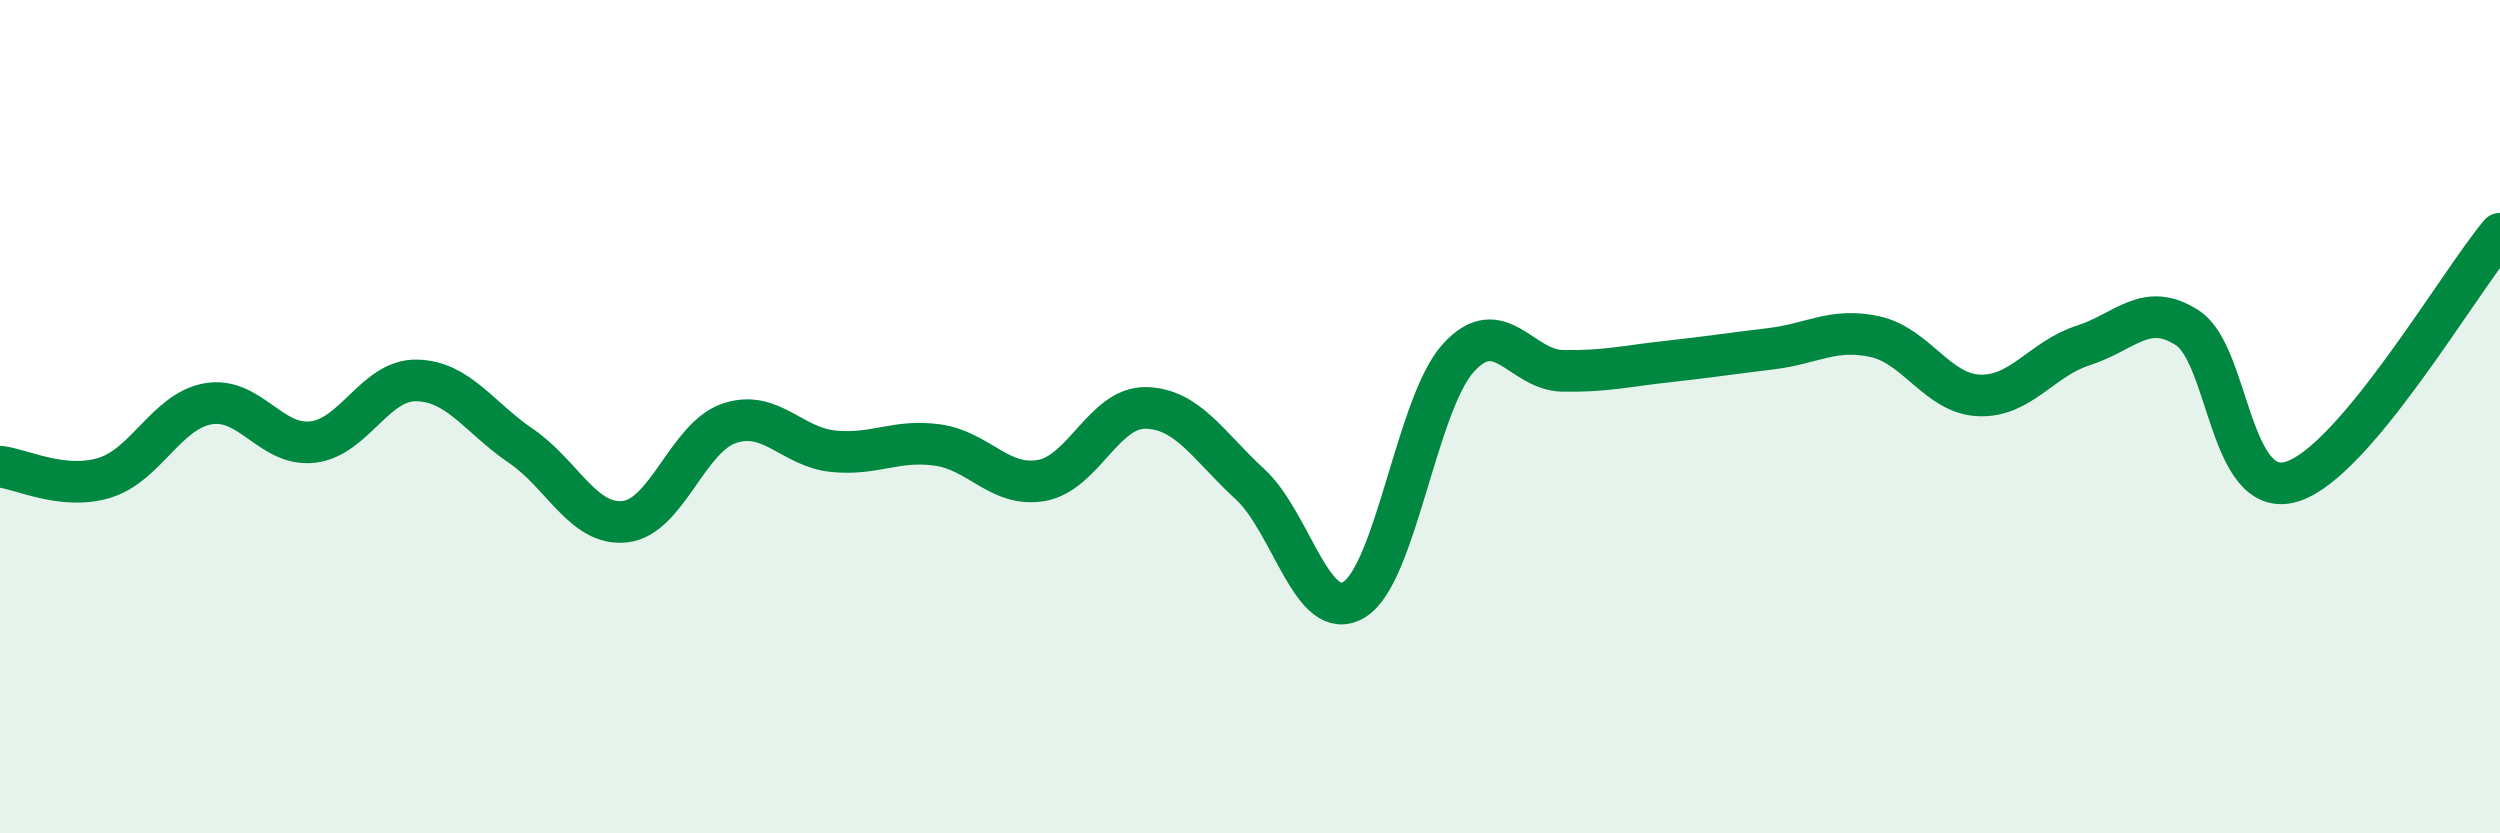
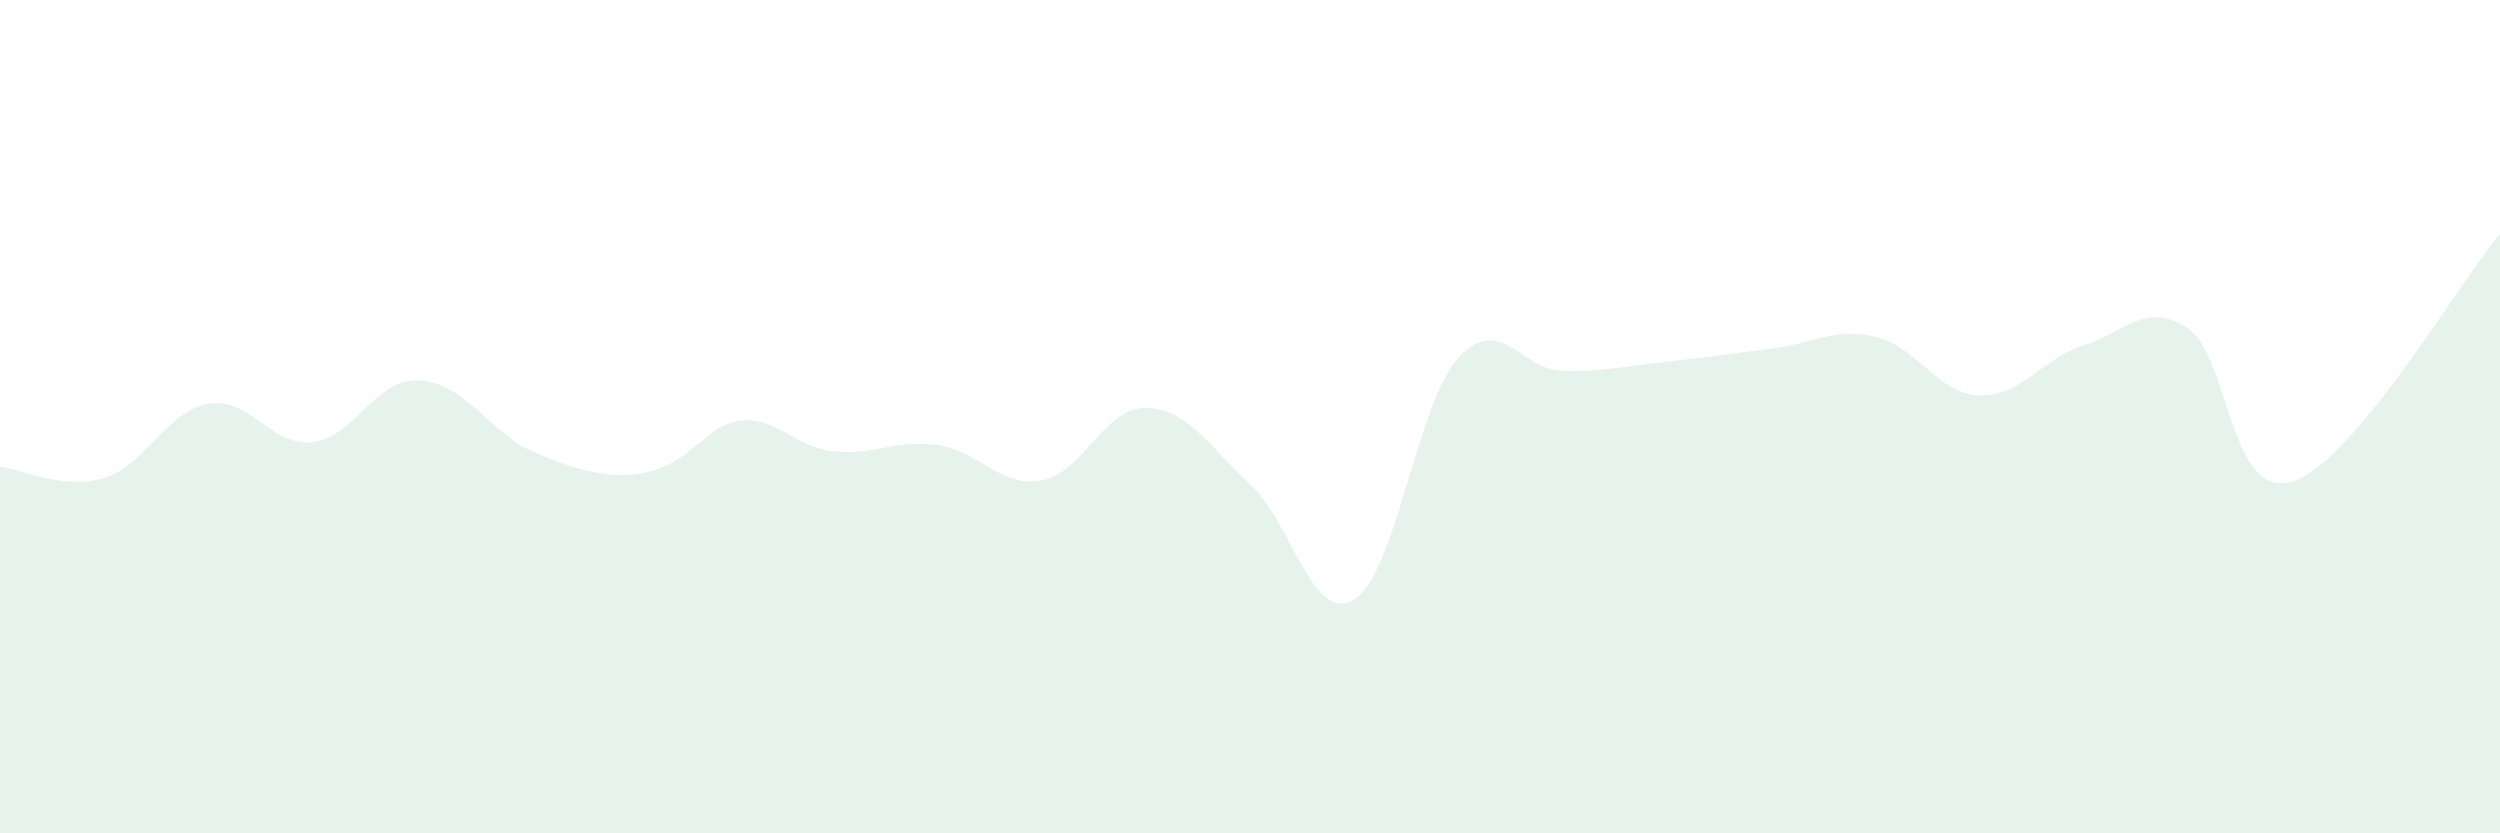
<svg xmlns="http://www.w3.org/2000/svg" width="60" height="20" viewBox="0 0 60 20">
-   <path d="M 0,11.2 C 0.5,11.25 1.5,11.77 2.5,11.47 C 3.5,11.17 4,9.86 5,9.69 C 6,9.52 6.5,10.72 7.5,10.61 C 8.5,10.5 9,9.11 10,9.13 C 11,9.15 11.5,10.02 12.5,10.7 C 13.5,11.38 14,12.63 15,12.52 C 16,12.41 16.5,10.5 17.5,10.16 C 18.5,9.82 19,10.73 20,10.83 C 21,10.93 21.5,10.54 22.5,10.68 C 23.5,10.82 24,11.71 25,11.53 C 26,11.35 26.5,9.77 27.5,9.79 C 28.5,9.81 29,10.7 30,11.62 C 31,12.54 31.5,15 32.5,14.39 C 33.5,13.78 34,9.69 35,8.59 C 36,7.49 36.5,8.88 37.5,8.9 C 38.5,8.92 39,8.79 40,8.68 C 41,8.57 41.5,8.49 42.5,8.37 C 43.5,8.25 44,7.86 45,8.08 C 46,8.3 46.5,9.45 47.5,9.49 C 48.5,9.53 49,8.61 50,8.29 C 51,7.97 51.5,7.22 52.5,7.87 C 53.5,8.52 53.5,12.01 55,11.56 C 56.5,11.11 59,6.8 60,5.61L60 20L0 20Z" fill="#008740" opacity="0.1" stroke-linecap="round" stroke-linejoin="round" />
-   <path d="M 0,11.2 C 0.5,11.25 1.5,11.77 2.5,11.47 C 3.5,11.17 4,9.86 5,9.69 C 6,9.52 6.5,10.72 7.5,10.61 C 8.5,10.5 9,9.11 10,9.13 C 11,9.15 11.5,10.02 12.5,10.7 C 13.5,11.38 14,12.63 15,12.52 C 16,12.41 16.5,10.5 17.5,10.16 C 18.5,9.82 19,10.73 20,10.83 C 21,10.93 21.5,10.54 22.5,10.68 C 23.5,10.82 24,11.71 25,11.53 C 26,11.35 26.5,9.77 27.5,9.79 C 28.5,9.81 29,10.7 30,11.62 C 31,12.54 31.5,15 32.5,14.39 C 33.5,13.78 34,9.69 35,8.59 C 36,7.49 36.5,8.88 37.5,8.9 C 38.5,8.92 39,8.79 40,8.68 C 41,8.57 41.5,8.49 42.5,8.37 C 43.5,8.25 44,7.86 45,8.08 C 46,8.3 46.5,9.45 47.5,9.49 C 48.5,9.53 49,8.61 50,8.29 C 51,7.97 51.5,7.22 52.5,7.87 C 53.5,8.52 53.5,12.01 55,11.56 C 56.5,11.11 59,6.8 60,5.61" stroke="#008740" stroke-width="1" fill="none" stroke-linecap="round" stroke-linejoin="round" />
+   <path d="M 0,11.2 C 0.5,11.25 1.5,11.77 2.5,11.47 C 3.5,11.17 4,9.86 5,9.69 C 6,9.52 6.5,10.72 7.5,10.61 C 8.5,10.5 9,9.11 10,9.13 C 11,9.15 11.5,10.02 12.5,10.7 C 16,12.41 16.5,10.5 17.5,10.16 C 18.5,9.82 19,10.73 20,10.83 C 21,10.93 21.5,10.54 22.5,10.68 C 23.5,10.82 24,11.71 25,11.53 C 26,11.35 26.5,9.77 27.5,9.79 C 28.5,9.81 29,10.7 30,11.62 C 31,12.54 31.5,15 32.5,14.39 C 33.5,13.78 34,9.69 35,8.59 C 36,7.49 36.5,8.88 37.5,8.9 C 38.5,8.92 39,8.79 40,8.68 C 41,8.57 41.5,8.49 42.5,8.37 C 43.5,8.25 44,7.86 45,8.08 C 46,8.3 46.5,9.45 47.5,9.49 C 48.5,9.53 49,8.61 50,8.29 C 51,7.97 51.5,7.22 52.5,7.87 C 53.5,8.52 53.5,12.01 55,11.56 C 56.5,11.11 59,6.8 60,5.61L60 20L0 20Z" fill="#008740" opacity="0.1" stroke-linecap="round" stroke-linejoin="round" />
</svg>